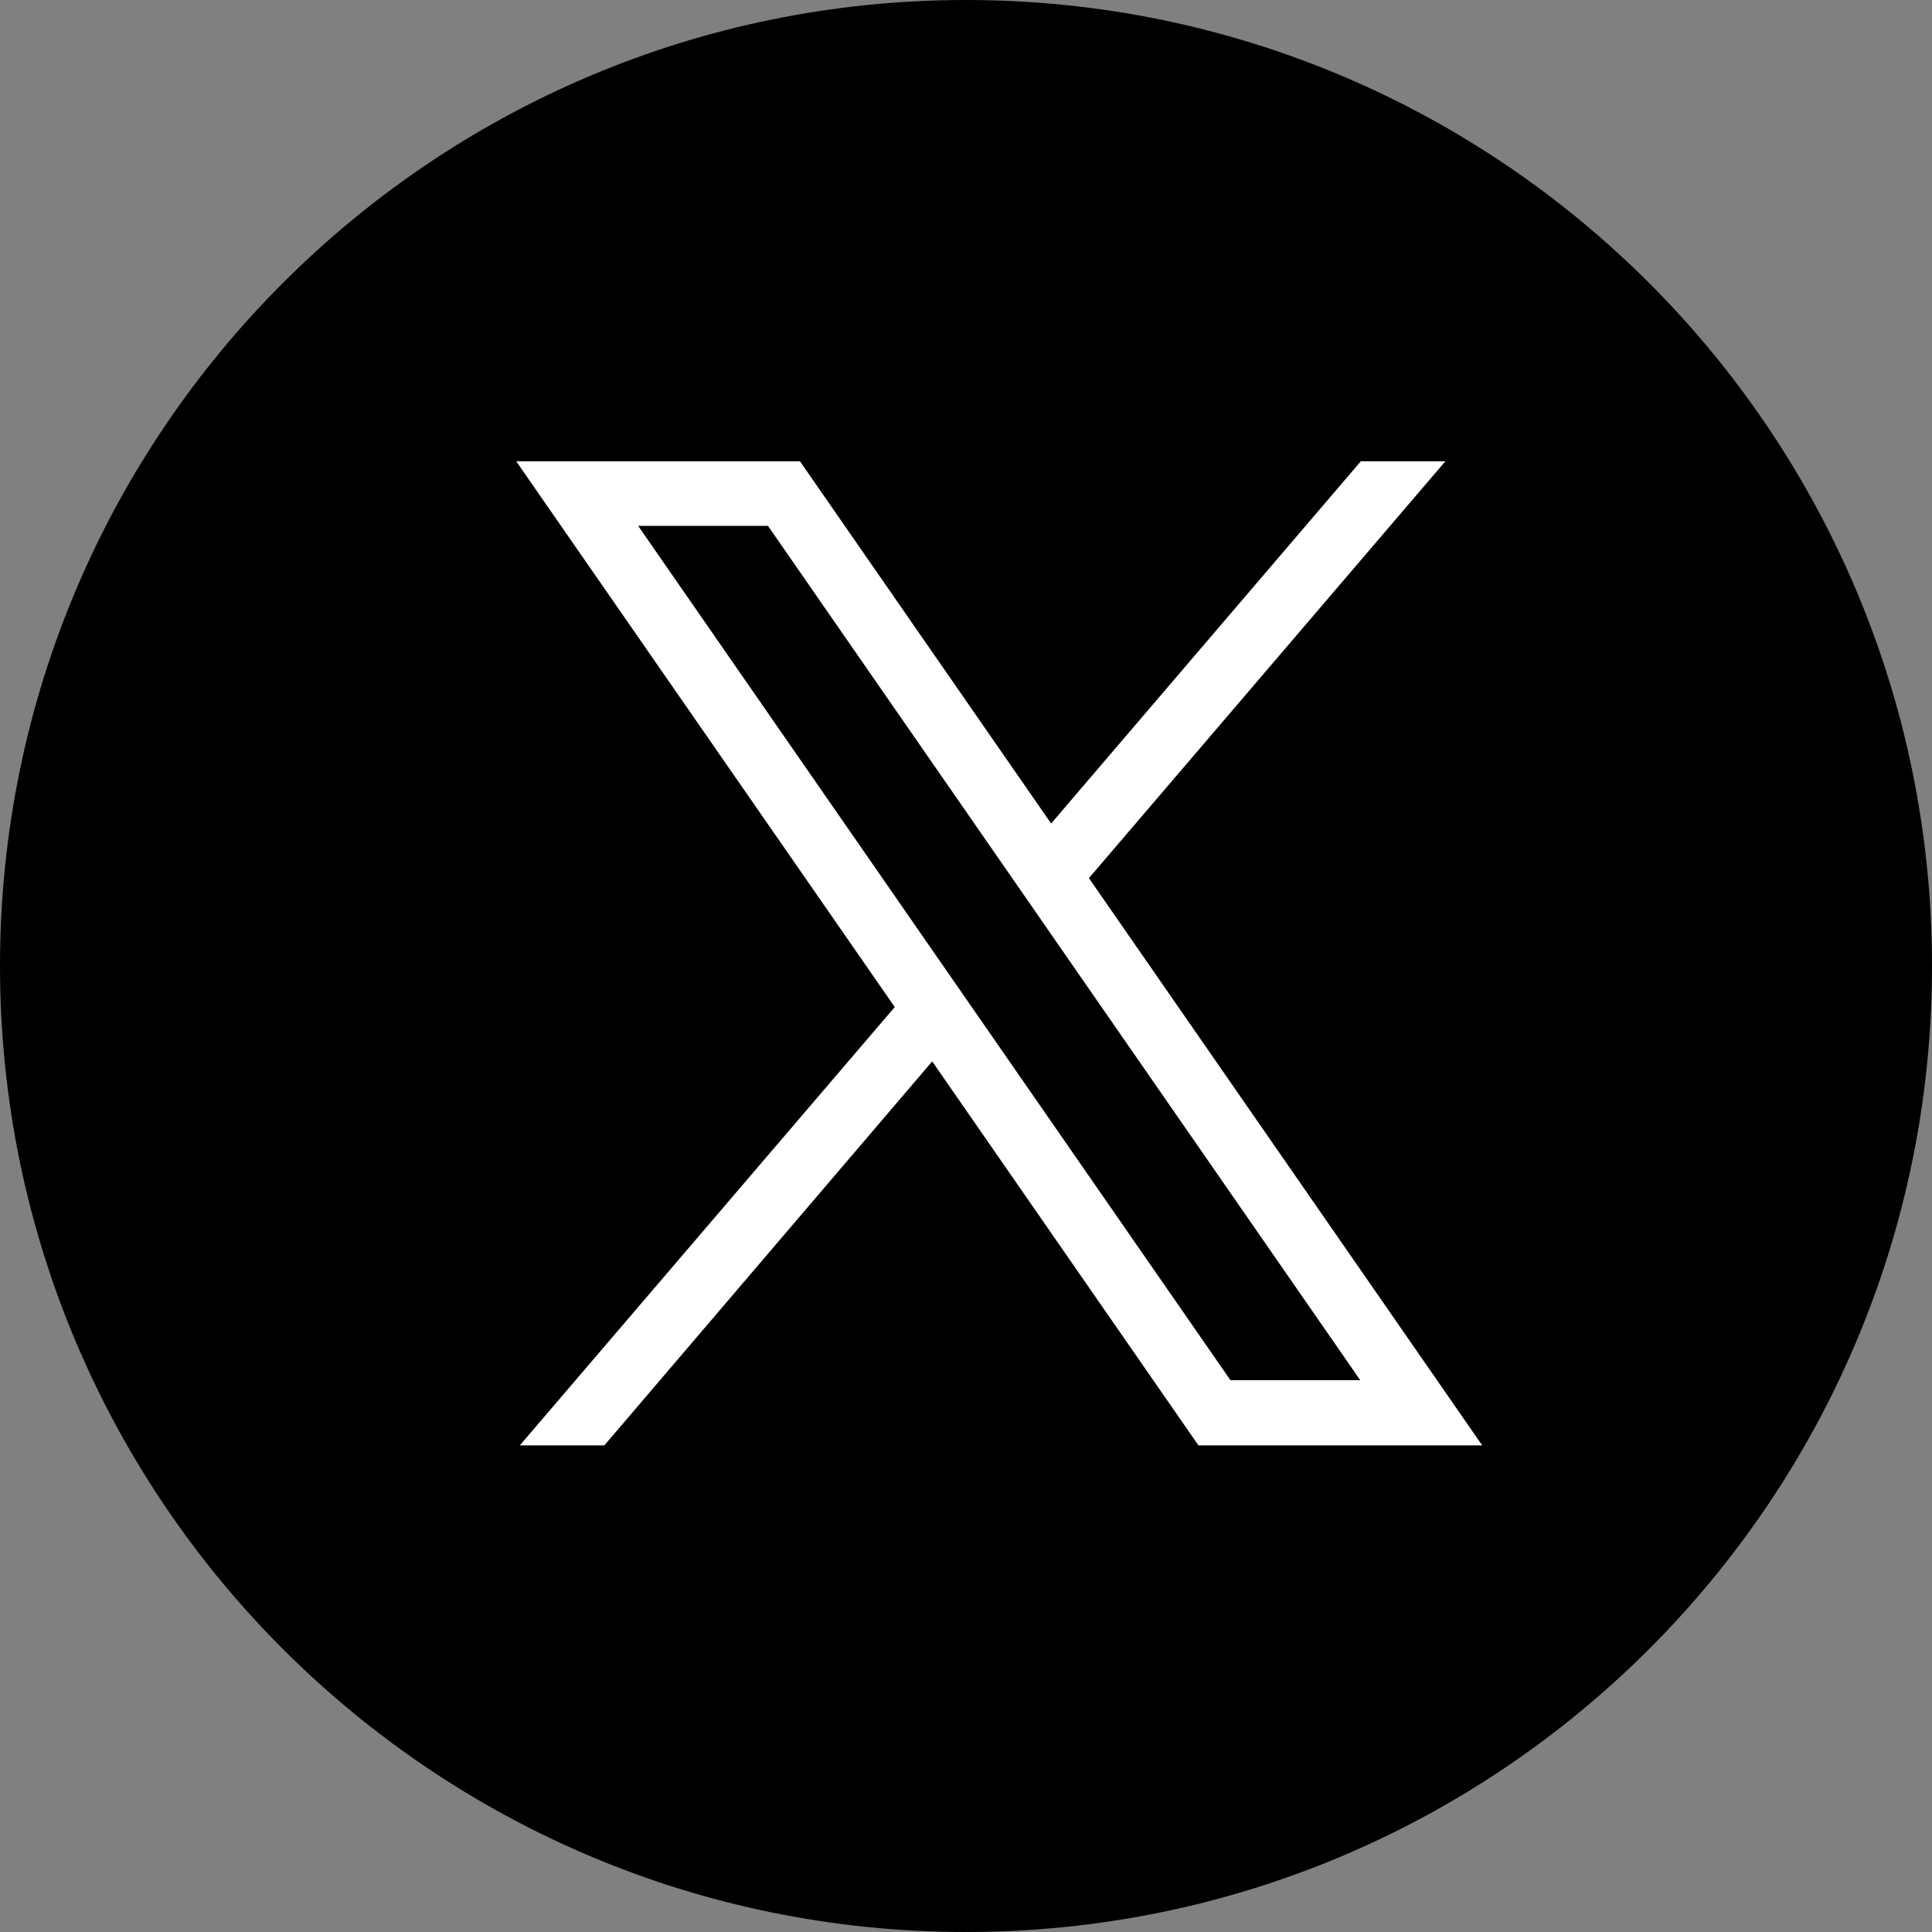
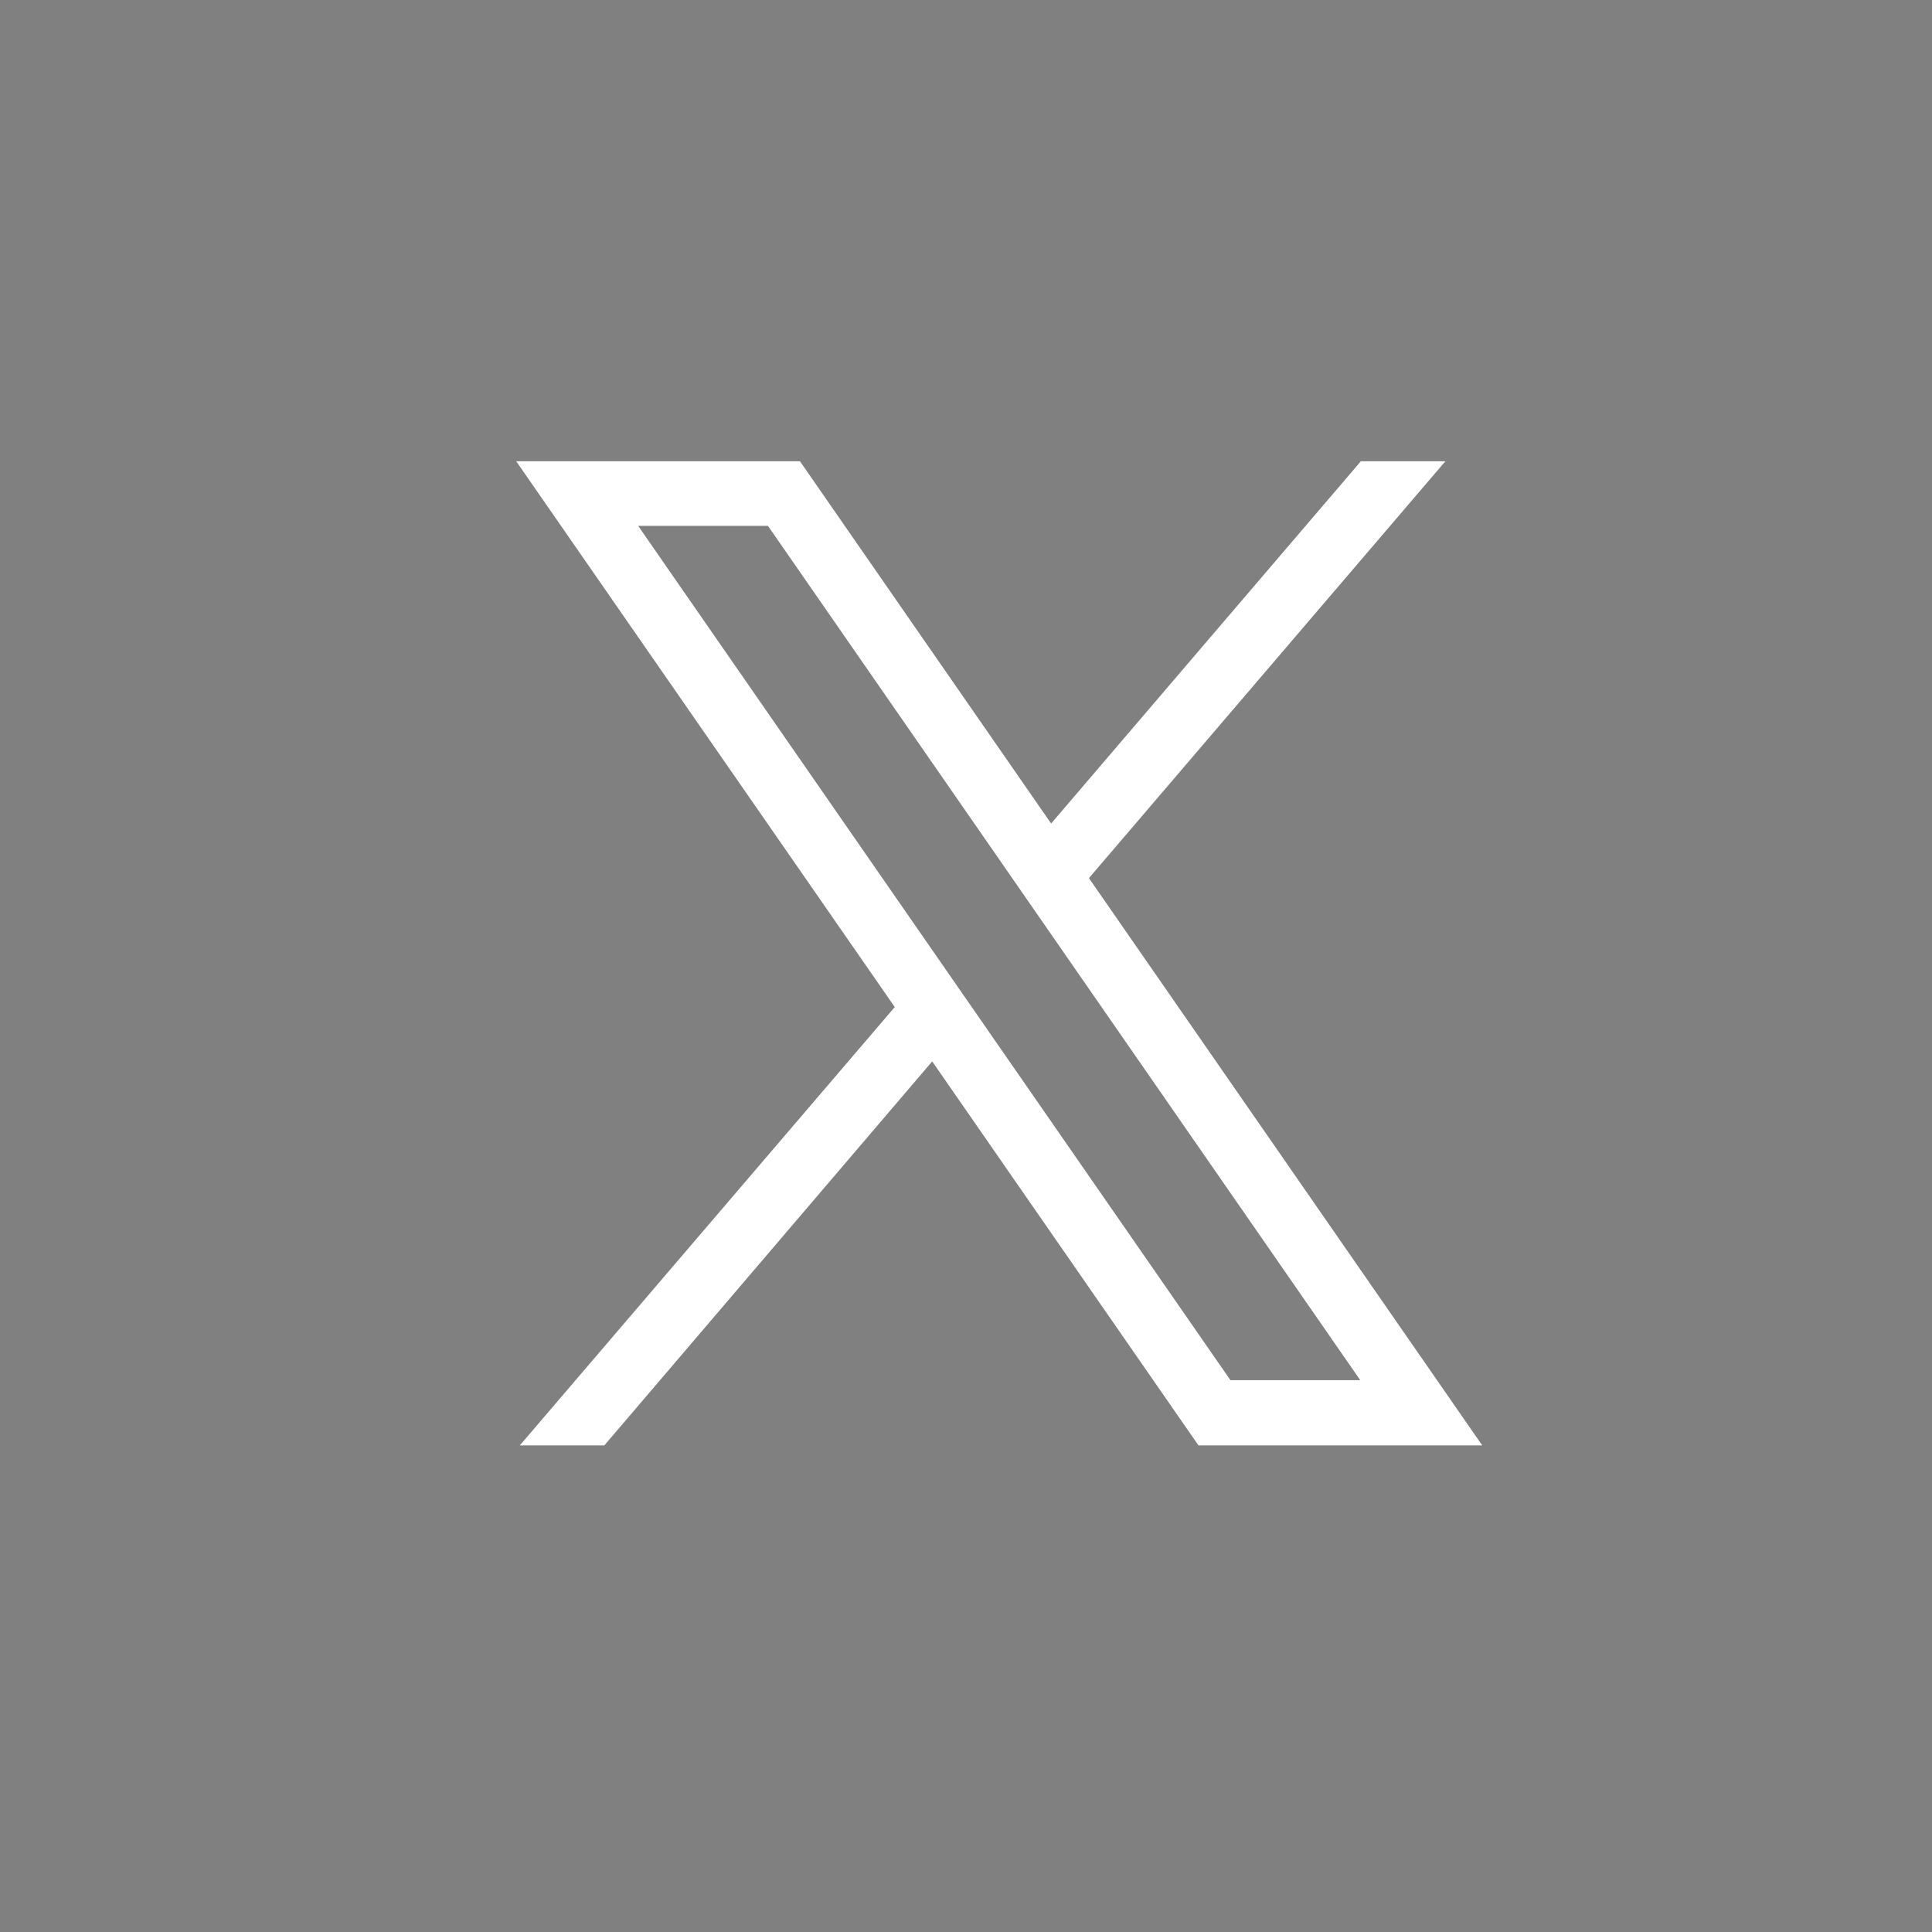
<svg xmlns="http://www.w3.org/2000/svg" width="32" height="32" viewBox="0 0 32 32" fill="none">
  <rect x="0" y="0" width="32" height="32" fill="#808080" stroke="none" />
-   <path d="M16 32C24.837 32 32 24.837 32 16C32 7.163 24.837 0 16 0C7.163 0 0 7.163 0 16C0 24.837 7.163 32 16 32Z" fill="black" />
  <path d="M18.04 14.54L23.94 7.64H22.54L17.41 13.64L13.25 7.64H8.55L14.82 16.68L8.61 23.94H10.01L15.44 17.58L19.85 23.94H24.55L18.04 14.55V14.54ZM10.57 8.71H12.72L22.53 22.86H20.38L10.57 8.71Z" fill="white" />
</svg>